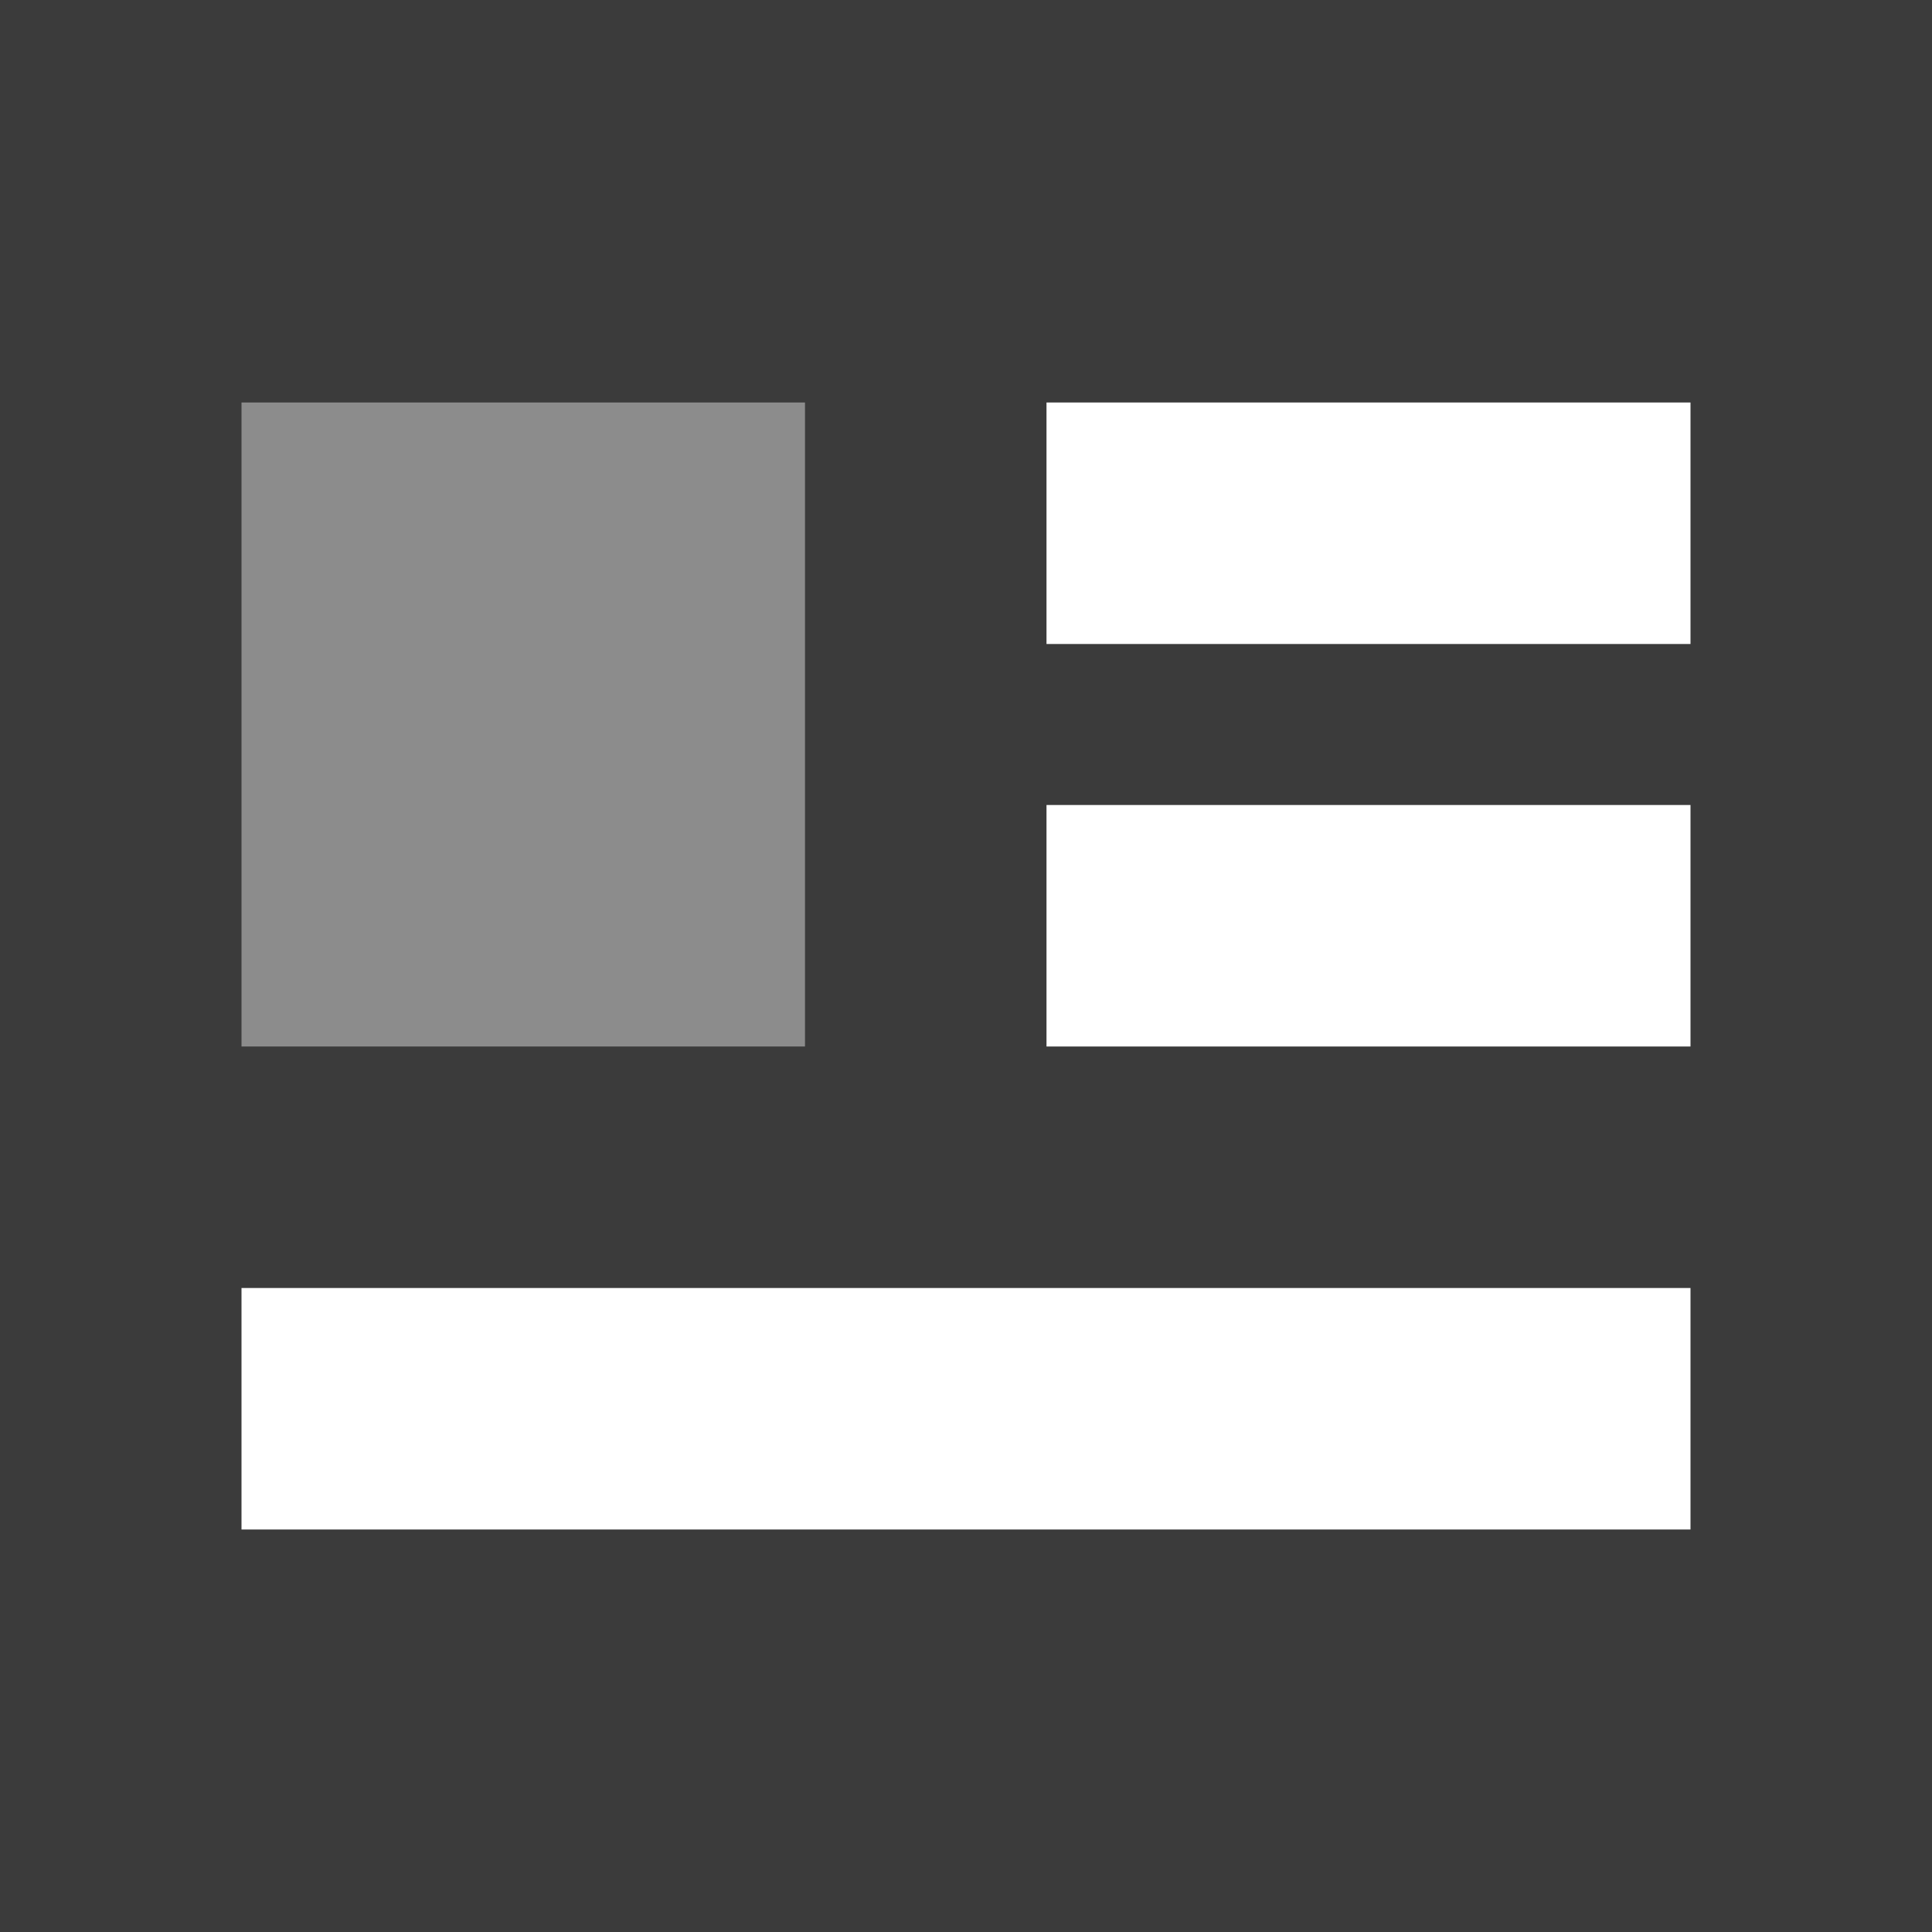
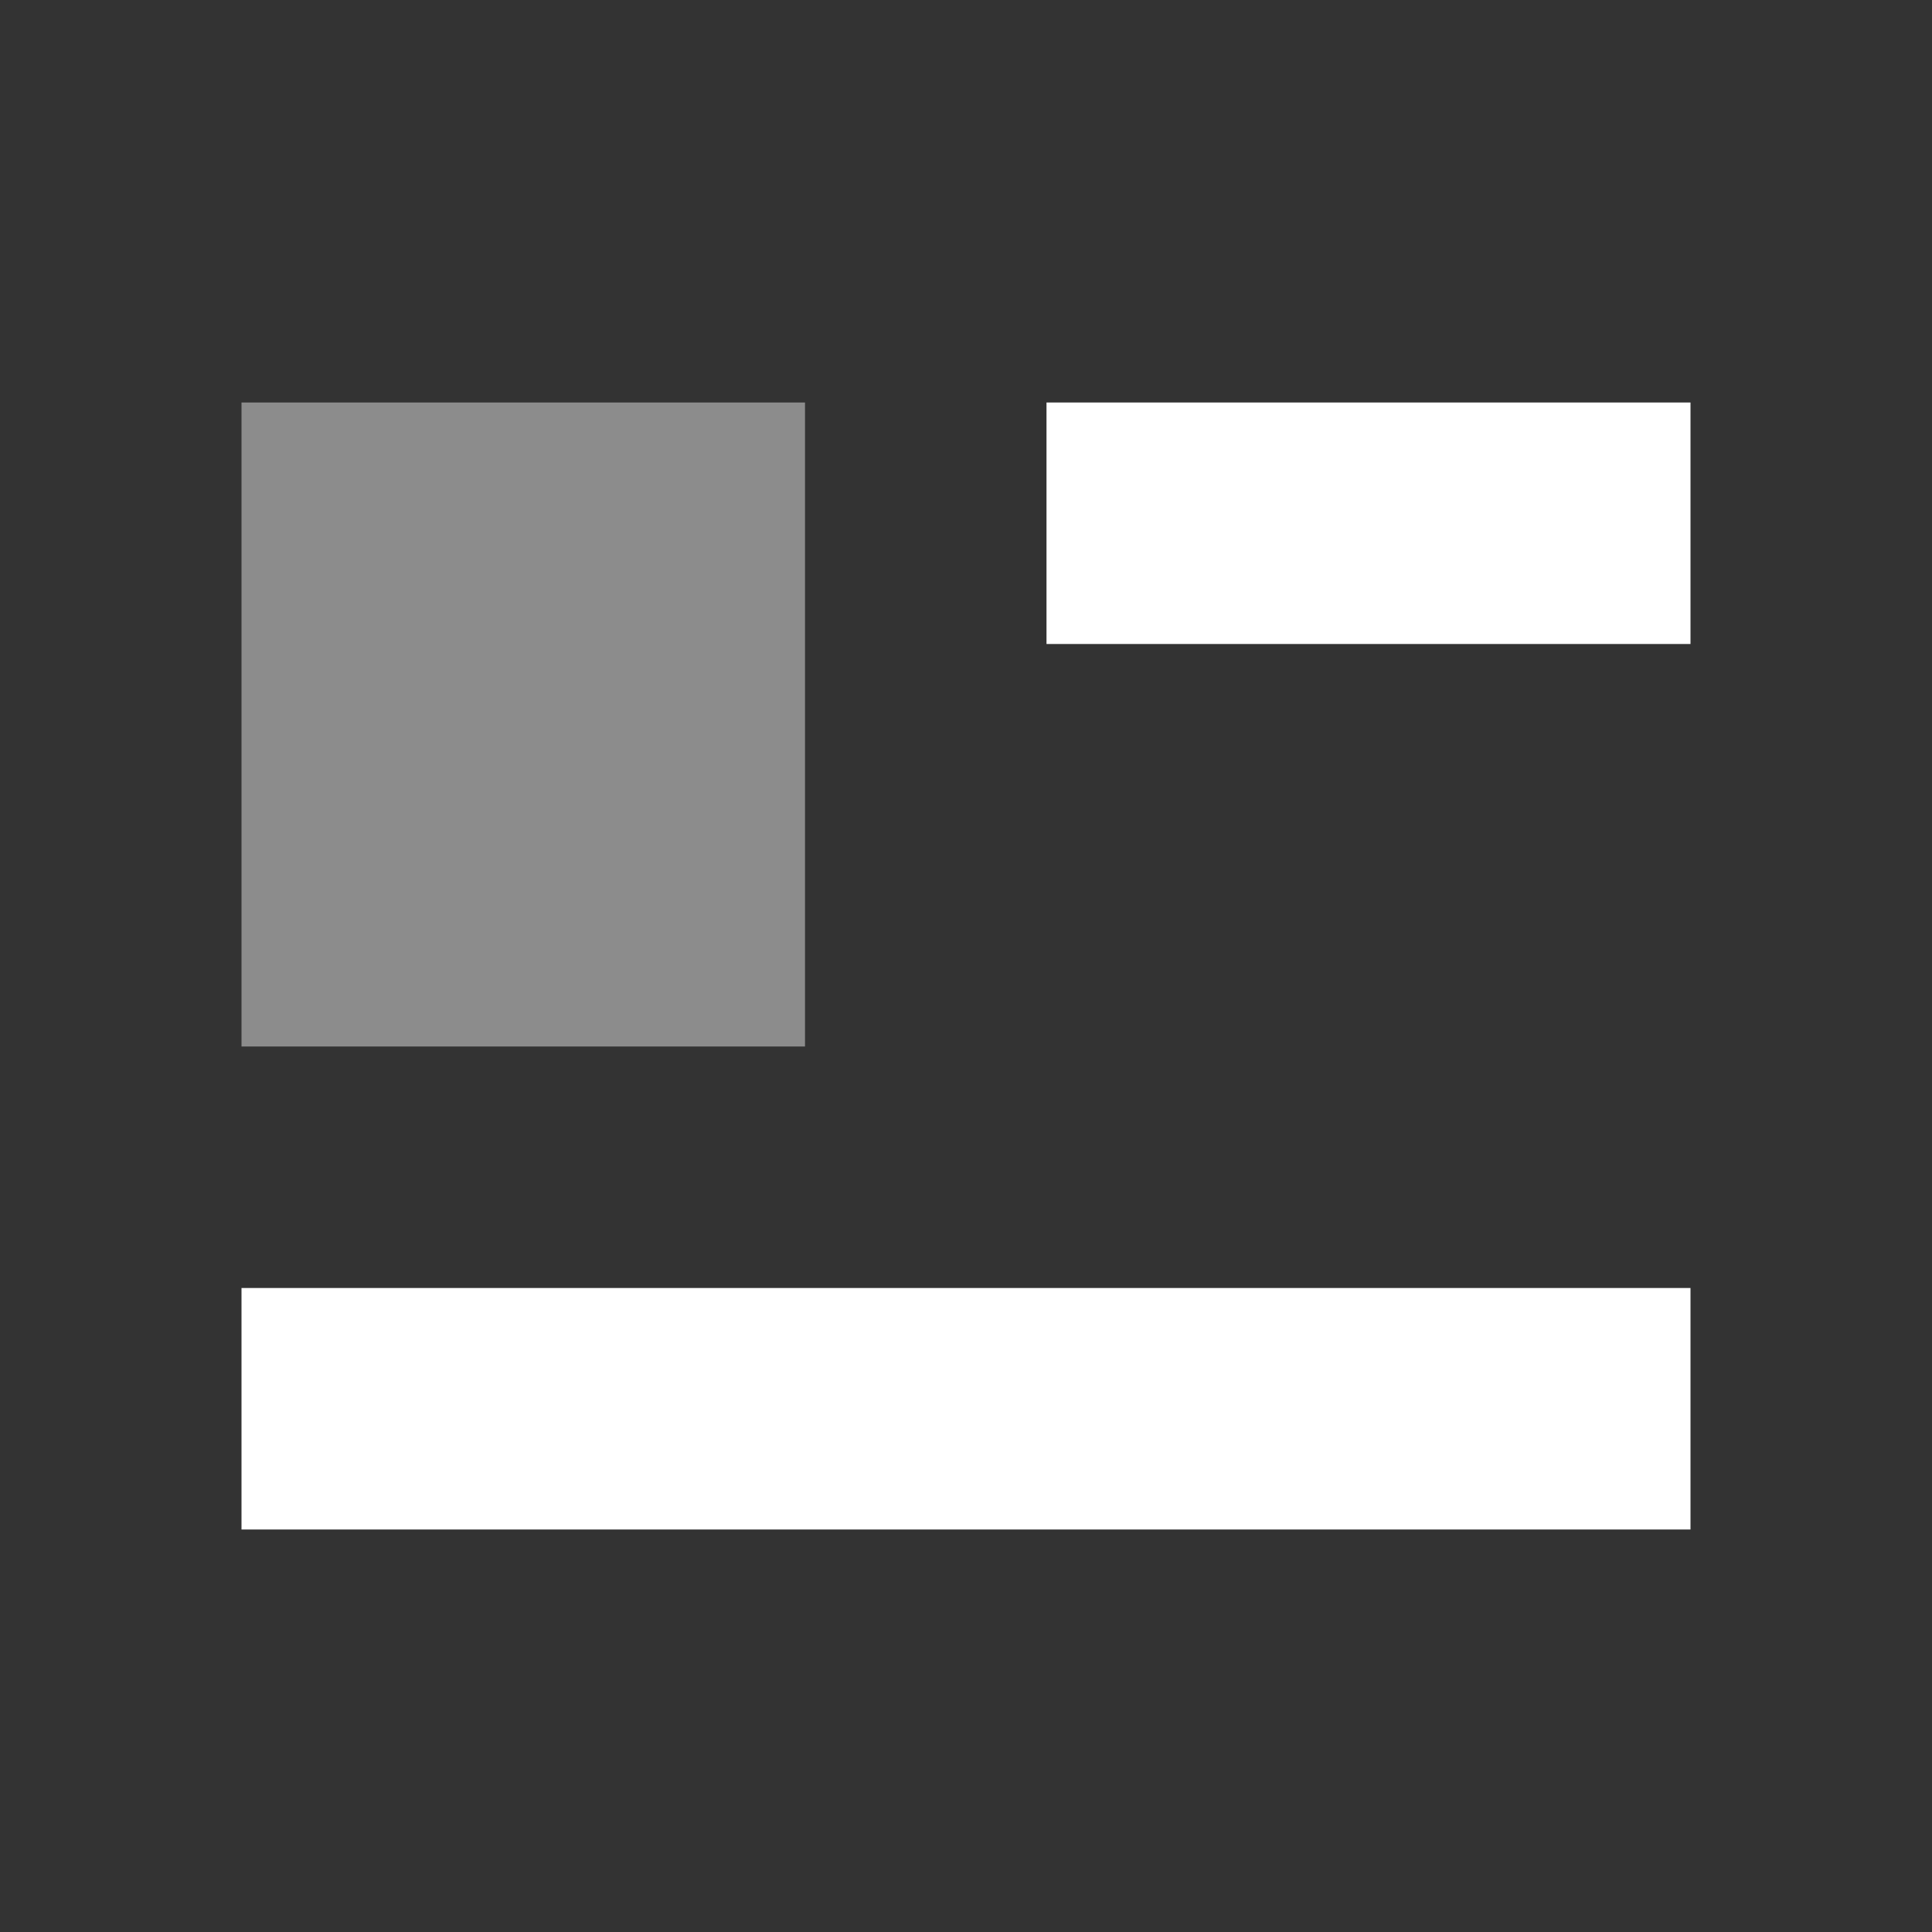
<svg xmlns="http://www.w3.org/2000/svg" width="24" height="24" viewBox="0 0 24 24" fill="none">
  <rect x="0" y="0" width="24" height="24" fill="#333333" stroke="none" />
-   <path opacity="0.25" d="M0 0H24V12V18V24H18H12H0V0Z" fill="#565656" />
  <rect x="3" y="5" width="7" height="8" fill="#8C8C8C" />
  <rect x="13" y="5" width="8" height="3" fill="white" />
-   <rect x="13" y="10" width="8" height="3" fill="white" />
  <rect x="3" y="16" width="18" height="3" fill="white" />
</svg>